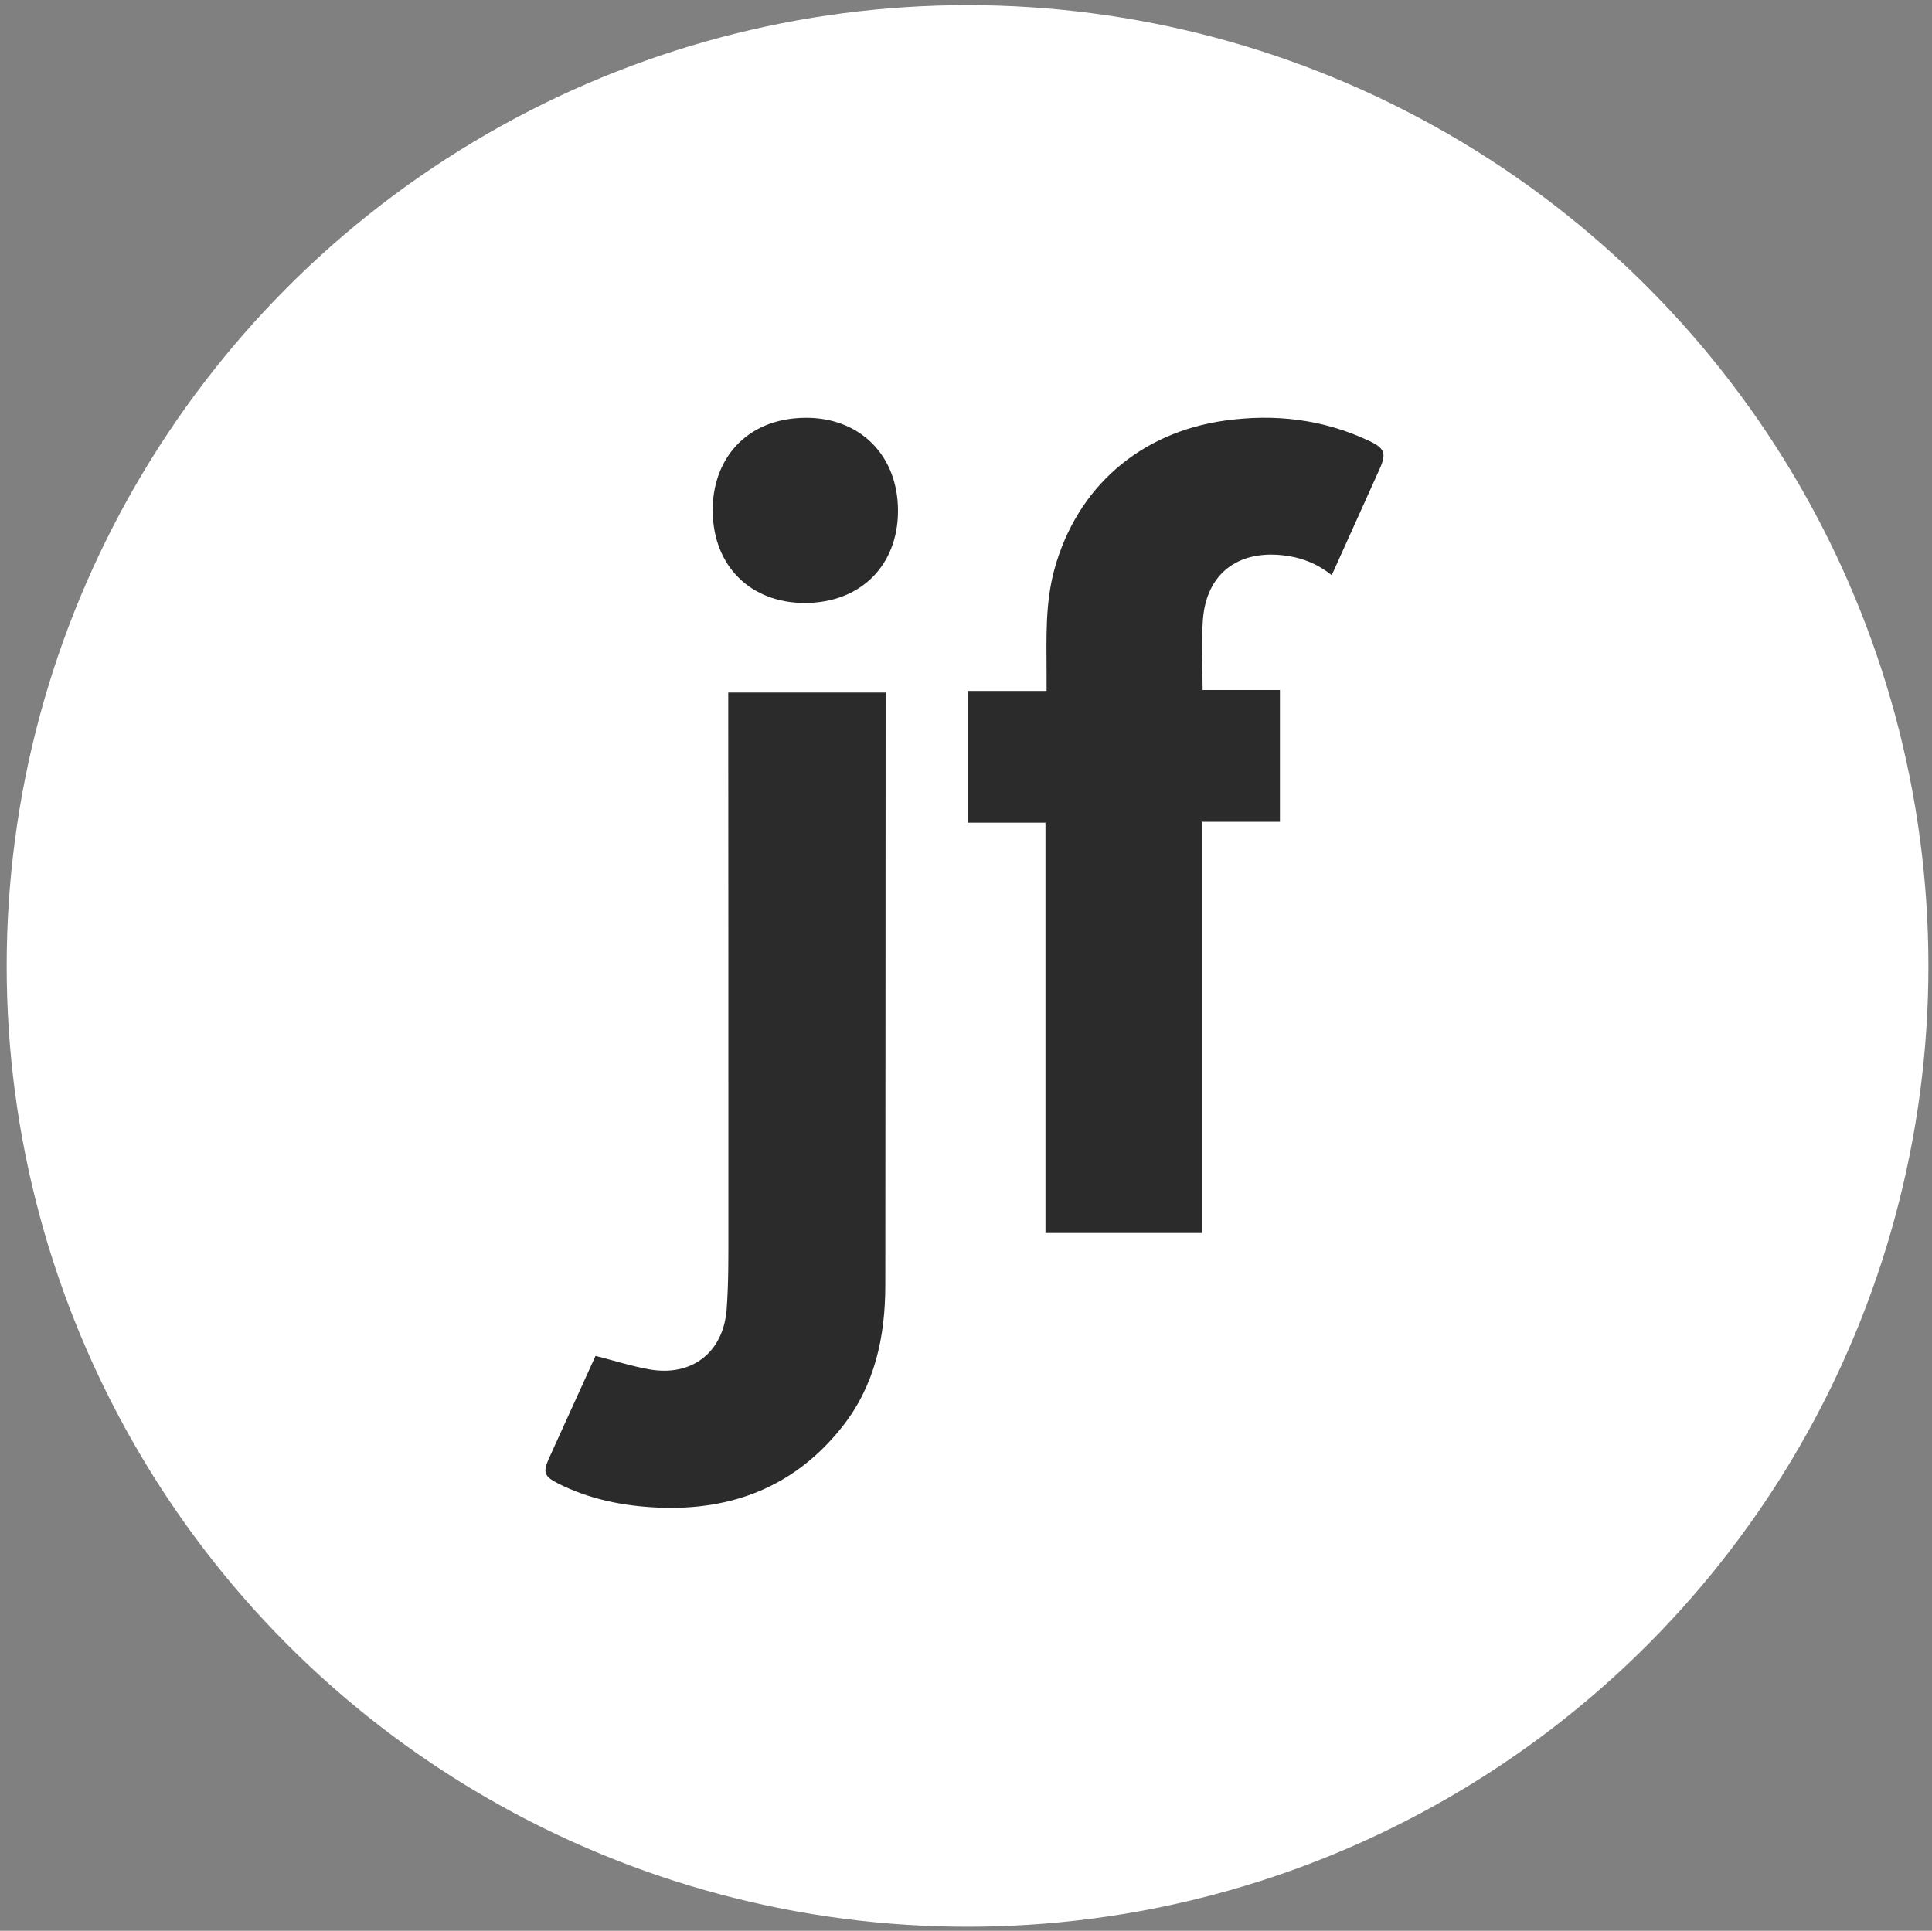
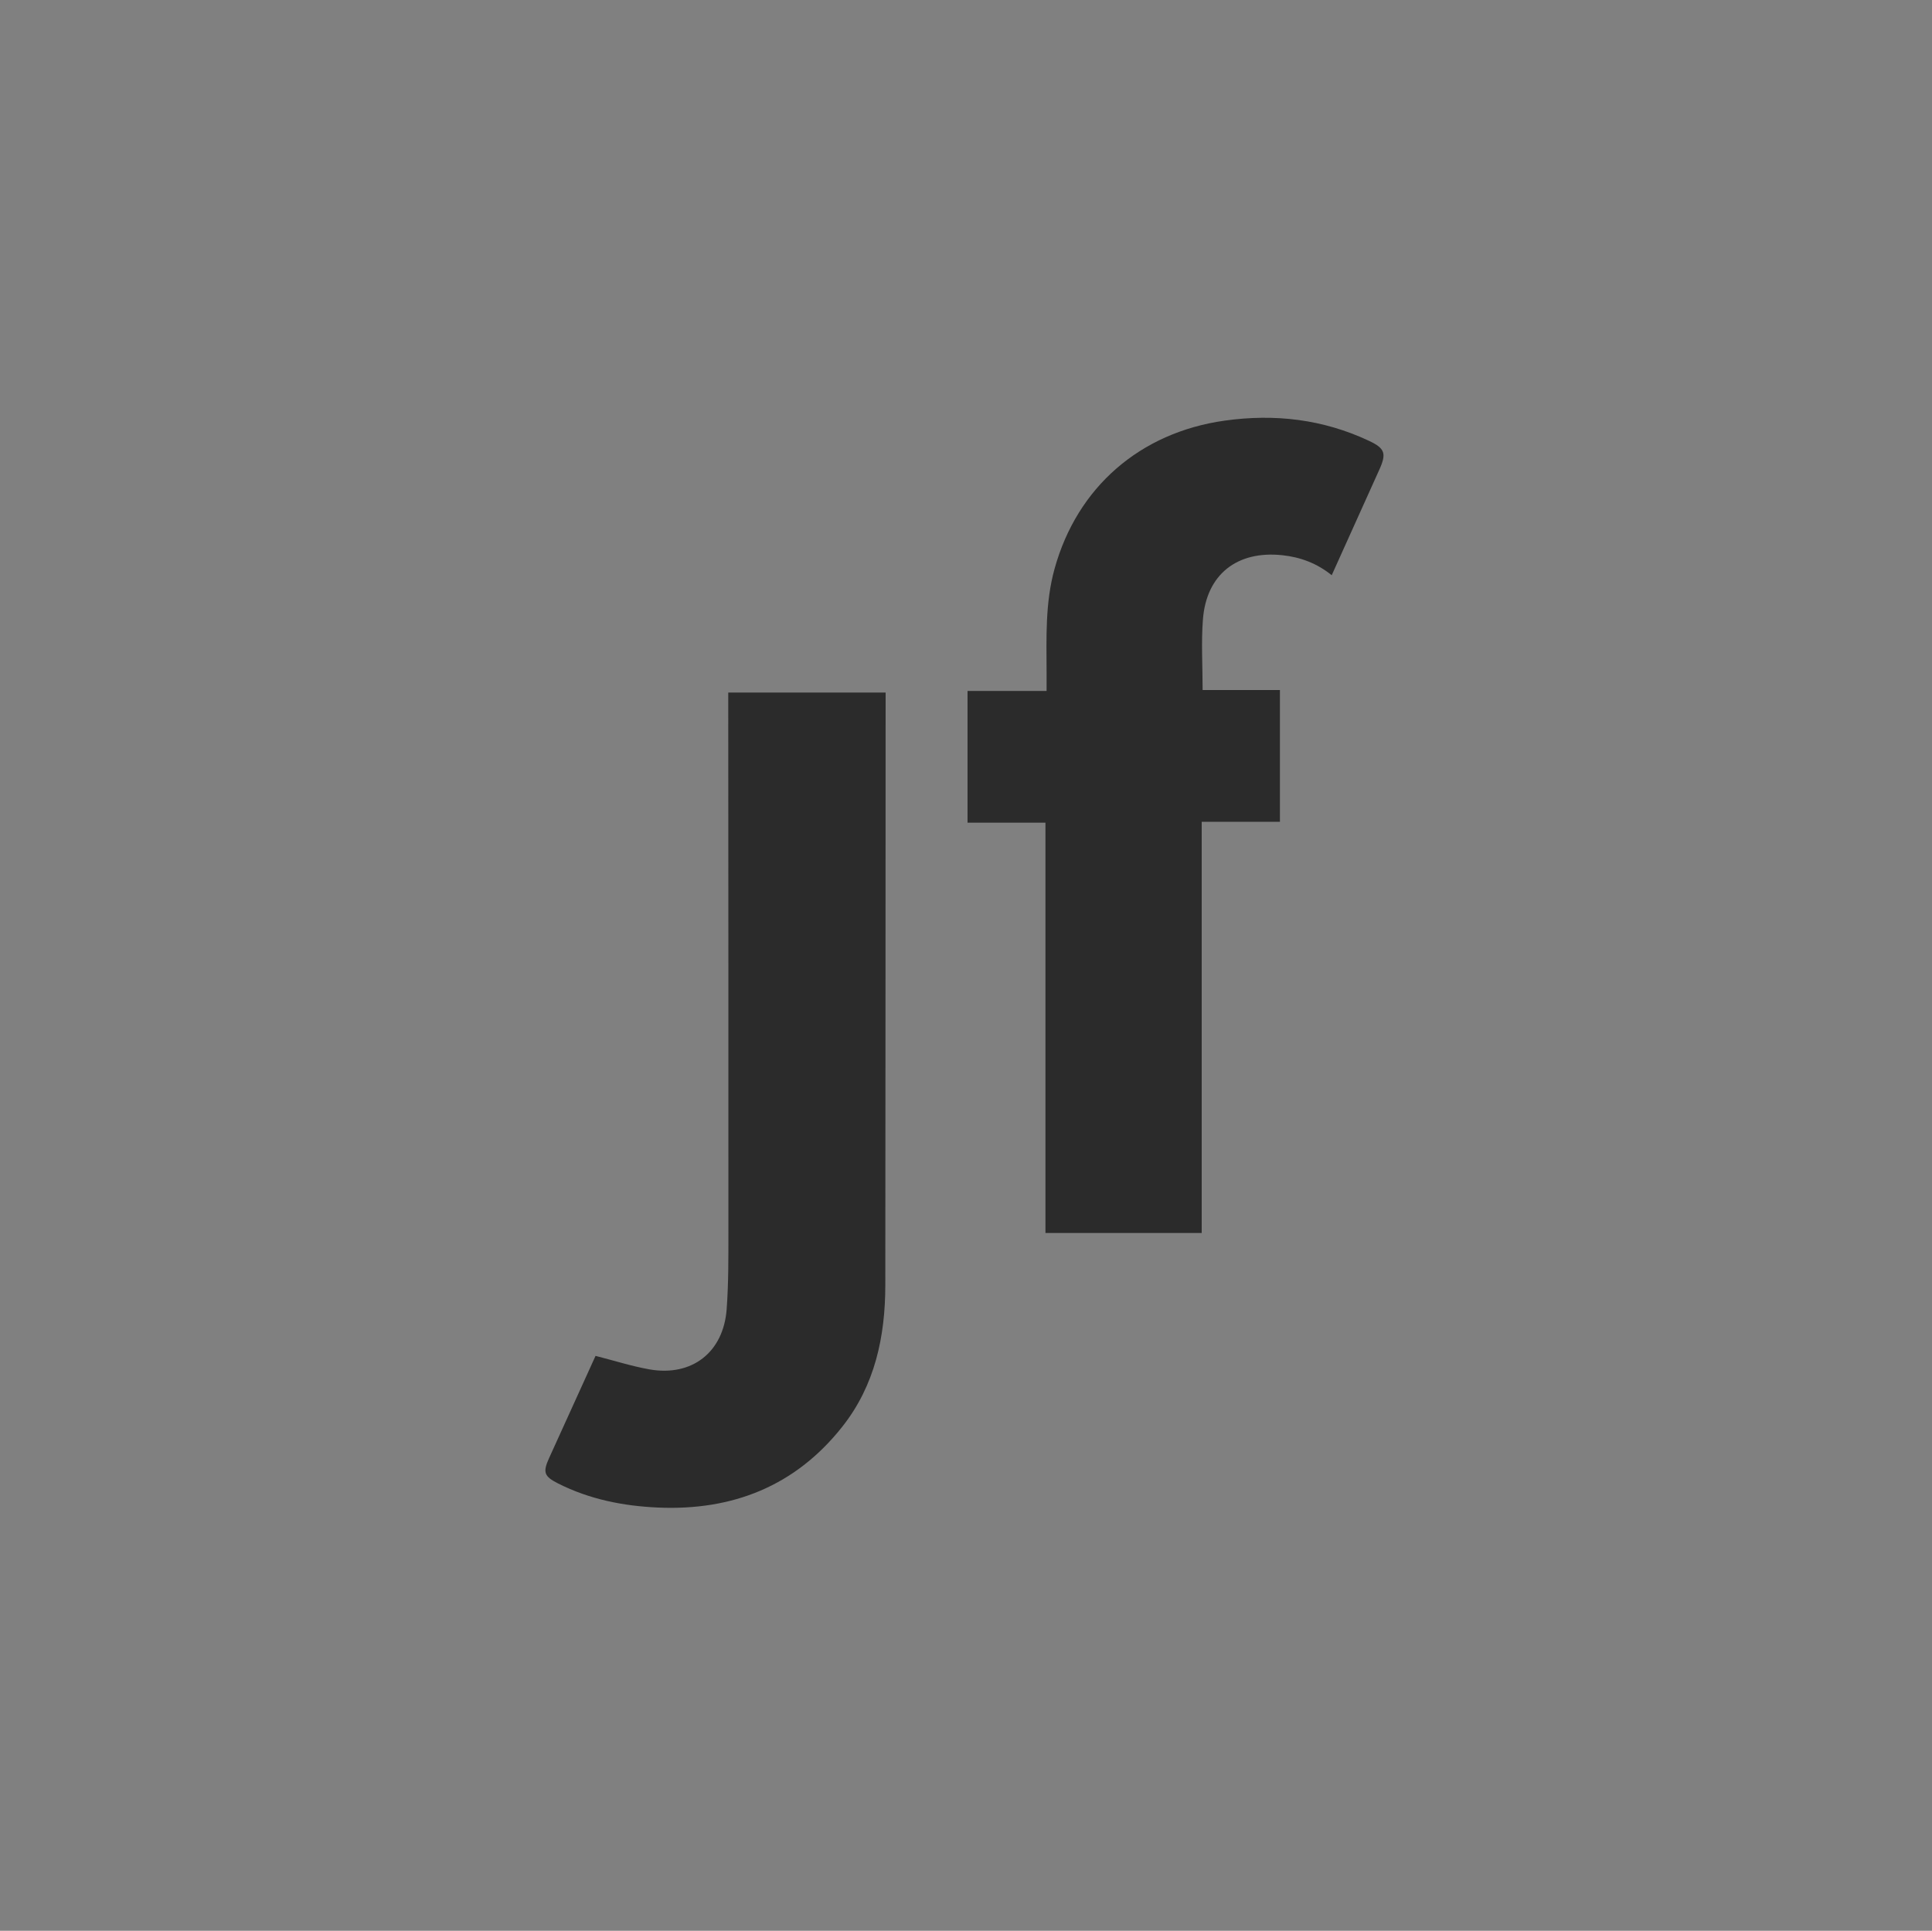
<svg xmlns="http://www.w3.org/2000/svg" id="Layer_2" data-name="Layer 2" viewBox="0 0 376.4 376.21">
  <rect x="0" y="0" width="376.4" height="376.21" fill="#808080" stroke="none" />
  <defs>
    <style>
      .cls-1 {
        fill: #2b2b2b;
      }

      .cls-1, .cls-2 {
        stroke-width: 0px;
      }

      .cls-2 {
        fill: #fff;
      }
    </style>
  </defs>
-   <circle class="cls-2" cx="188.5" cy="188.21" r="187.2" />
  <path class="cls-1" d="m203.67,160.3h-15.17v-25.67h15.4c0-1.35,0-2.46,0-3.57-.02-6.78-.29-13.57,1.55-20.22,4.41-15.95,16.7-26.57,33.13-28.88,9.78-1.37,19.14-.28,28.1,3.92,3.13,1.46,3.48,2.46,2.06,5.6-3.07,6.8-6.14,13.6-9.29,20.6-2.86-2.31-6.06-3.52-9.63-3.9-8.78-.93-14.77,3.71-15.46,12.49-.35,4.48-.06,9.01-.06,13.78h15.06v25.68h-15.24v80.11h-30.44v-79.95Z" />
  <path class="cls-1" d="m116.03,264.19c3.59.91,7.01,2.01,10.5,2.63,8.26,1.45,14.41-3.31,15.04-11.71.37-5,.34-10.04.34-15.06.01-34.17-.01-68.34-.03-102.51,0-.81,0-1.63,0-2.6h30.66c0,.64,0,1.25,0,1.86-.02,37.88-.02,75.75-.06,113.63-.01,10.02-2.03,19.54-8.39,27.57-9.14,11.56-21.38,16.39-35.93,15.74-6.77-.3-13.32-1.61-19.43-4.69-2.71-1.37-3.01-2.16-1.78-4.89,3-6.62,6.01-13.24,9.07-19.96Z" />
-   <path class="cls-1" d="m174.95,99.52c0,10.72-7.36,17.99-18.21,17.97-10.39-.02-17.82-7.06-17.89-17.98-.06-9.91,6.4-17.98,18-18.1,10.71-.1,18.1,7.34,18.1,18.11Z" />
</svg>